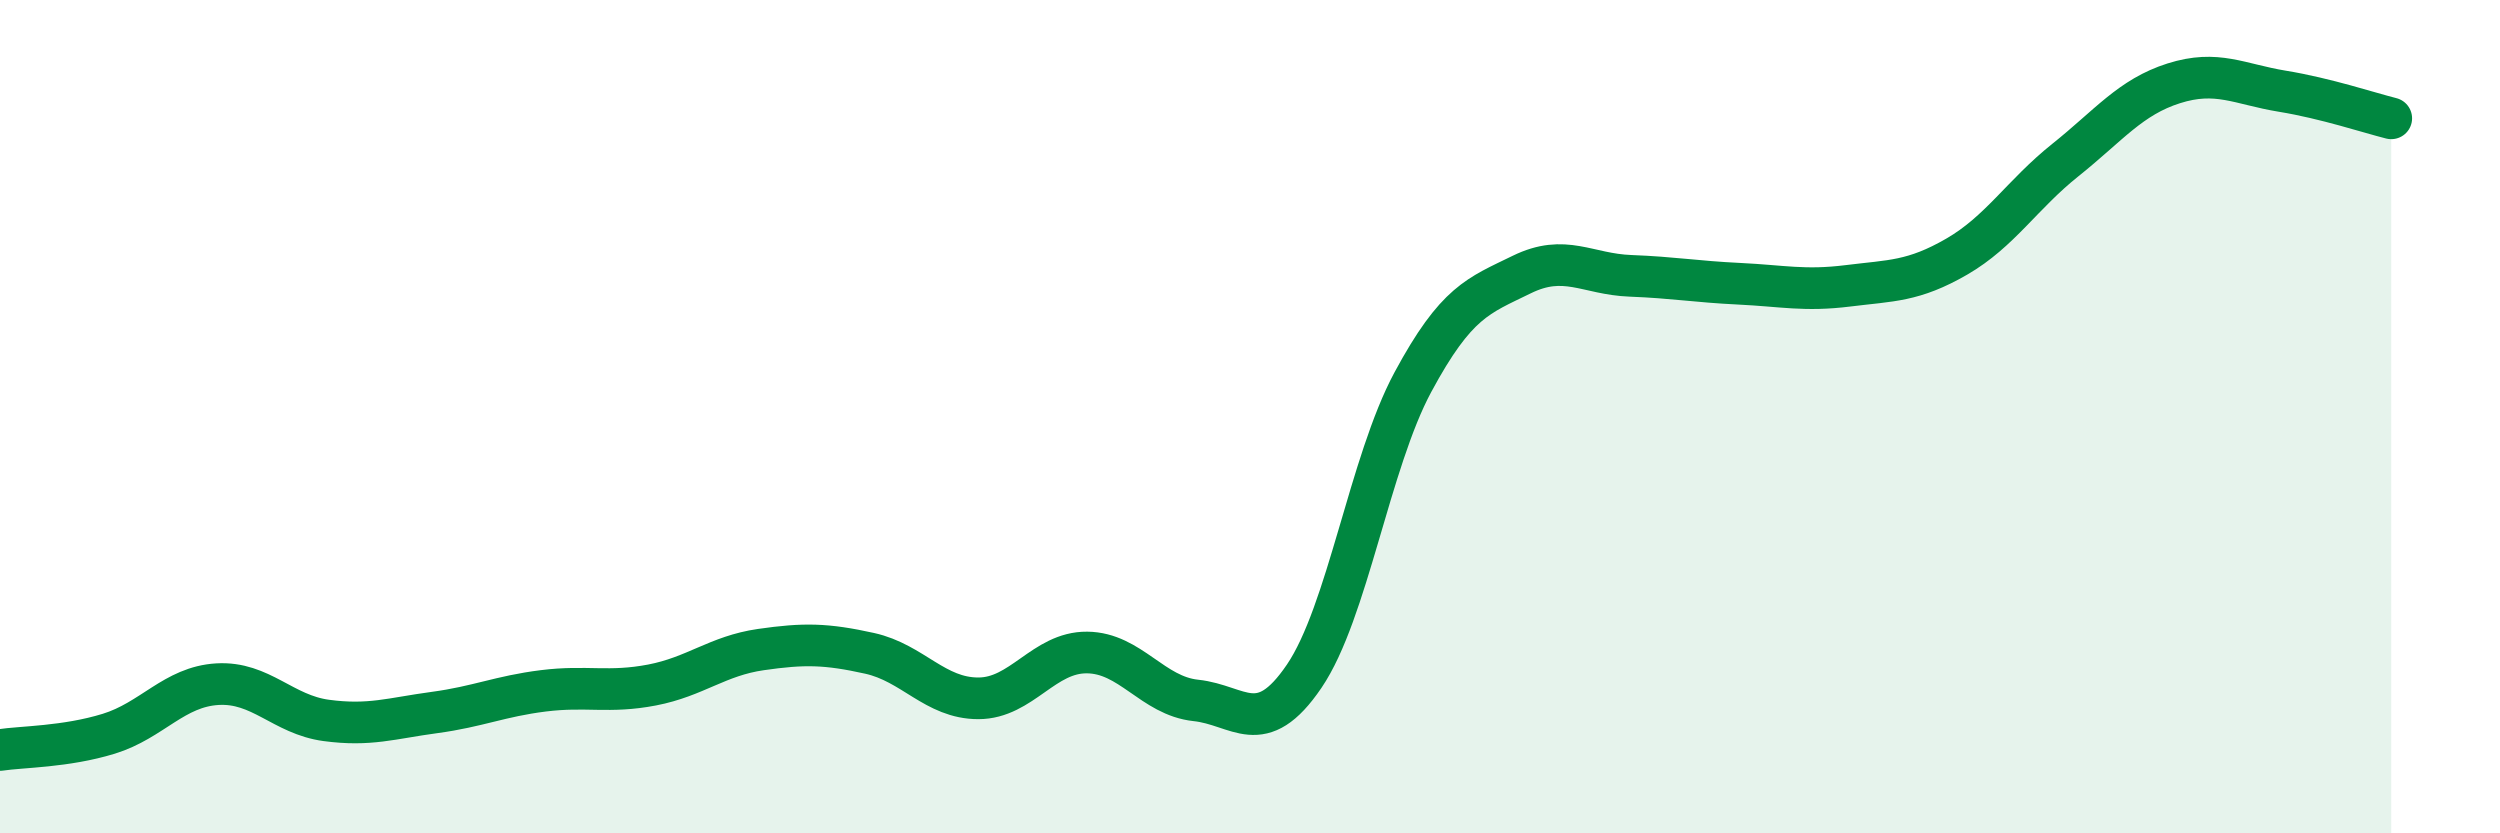
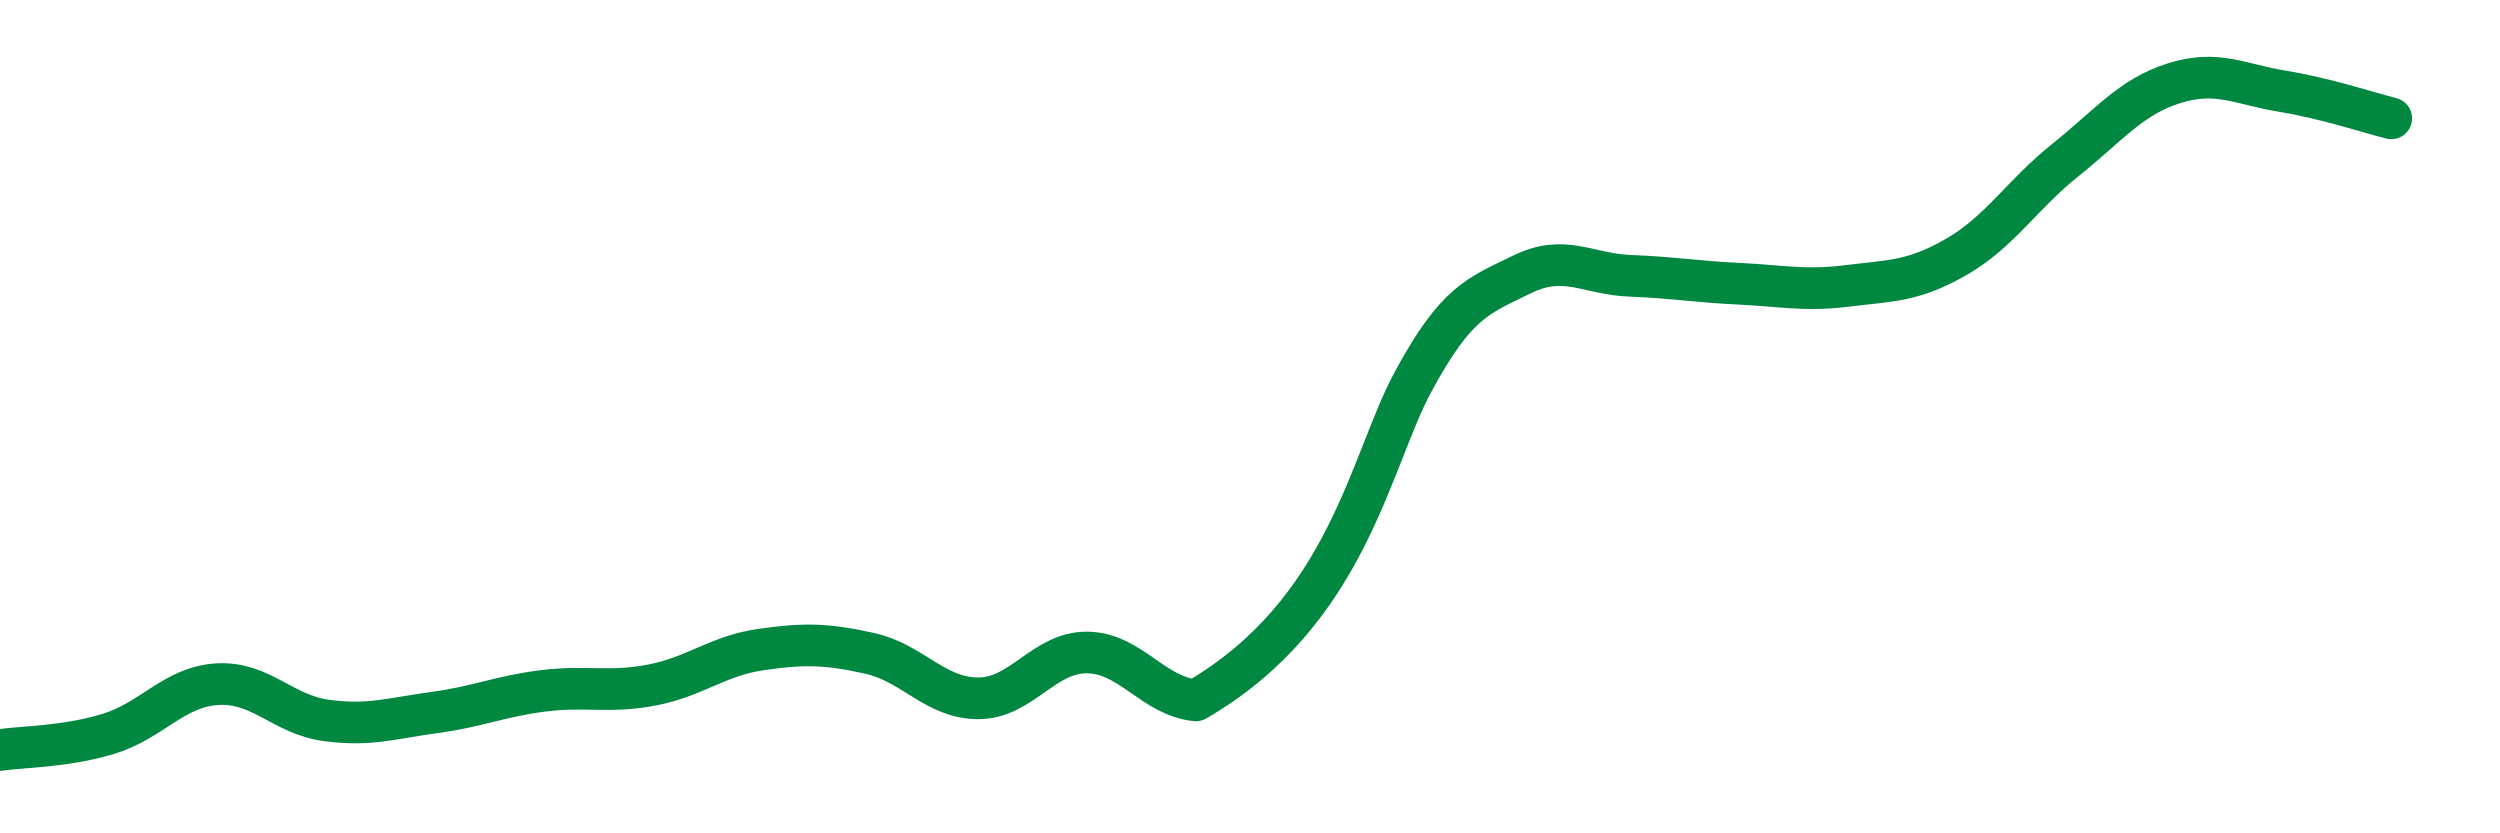
<svg xmlns="http://www.w3.org/2000/svg" width="60" height="20" viewBox="0 0 60 20">
-   <path d="M 0,18 C 0.52,17.92 1.57,17.93 2.61,17.61 C 3.65,17.29 4.18,16.48 5.22,16.42 C 6.26,16.36 6.79,17.15 7.83,17.29 C 8.87,17.43 9.39,17.24 10.43,17.1 C 11.47,16.96 12,16.71 13.04,16.58 C 14.08,16.45 14.61,16.64 15.65,16.44 C 16.69,16.24 17.22,15.74 18.26,15.59 C 19.3,15.44 19.83,15.45 20.87,15.68 C 21.91,15.91 22.44,16.76 23.48,16.76 C 24.52,16.76 25.05,15.65 26.09,15.66 C 27.13,15.67 27.66,16.7 28.7,16.81 C 29.74,16.92 30.26,17.76 31.3,16.23 C 32.34,14.7 32.87,11.1 33.91,9.17 C 34.95,7.24 35.48,7.1 36.52,6.59 C 37.56,6.08 38.09,6.58 39.13,6.62 C 40.17,6.66 40.7,6.76 41.74,6.81 C 42.78,6.86 43.31,6.99 44.35,6.86 C 45.39,6.73 45.92,6.76 46.96,6.16 C 48,5.56 48.53,4.67 49.57,3.84 C 50.61,3.01 51.13,2.33 52.17,2 C 53.21,1.67 53.74,2.02 54.78,2.19 C 55.82,2.36 56.87,2.71 57.39,2.84L57.39 20L0 20Z" fill="#008740" opacity="0.1" stroke-linecap="round" stroke-linejoin="round" />
-   <path d="M 0,18 C 0.52,17.92 1.57,17.93 2.61,17.61 C 3.65,17.29 4.18,16.48 5.22,16.42 C 6.26,16.36 6.79,17.15 7.83,17.29 C 8.87,17.43 9.39,17.24 10.43,17.1 C 11.47,16.96 12,16.71 13.04,16.58 C 14.08,16.45 14.61,16.64 15.65,16.44 C 16.69,16.24 17.22,15.74 18.26,15.59 C 19.3,15.44 19.83,15.45 20.87,15.68 C 21.91,15.91 22.44,16.76 23.48,16.76 C 24.52,16.76 25.05,15.65 26.09,15.66 C 27.13,15.67 27.66,16.7 28.7,16.81 C 29.74,16.92 30.26,17.76 31.3,16.23 C 32.34,14.7 32.87,11.1 33.91,9.17 C 34.95,7.24 35.48,7.1 36.52,6.59 C 37.56,6.08 38.09,6.58 39.13,6.62 C 40.17,6.66 40.7,6.76 41.74,6.81 C 42.78,6.86 43.31,6.99 44.35,6.86 C 45.39,6.73 45.92,6.76 46.96,6.16 C 48,5.56 48.53,4.67 49.57,3.84 C 50.61,3.01 51.13,2.33 52.17,2 C 53.21,1.67 53.74,2.02 54.78,2.19 C 55.82,2.36 56.87,2.71 57.39,2.84" stroke="#008740" stroke-width="1" fill="none" stroke-linecap="round" stroke-linejoin="round" />
+   <path d="M 0,18 C 0.52,17.92 1.57,17.93 2.61,17.61 C 3.65,17.29 4.18,16.48 5.22,16.42 C 6.26,16.36 6.79,17.15 7.83,17.29 C 8.87,17.43 9.39,17.24 10.43,17.1 C 11.47,16.96 12,16.71 13.04,16.58 C 14.08,16.45 14.61,16.64 15.65,16.44 C 16.69,16.24 17.22,15.74 18.26,15.59 C 19.3,15.44 19.83,15.45 20.87,15.68 C 21.91,15.91 22.44,16.76 23.48,16.76 C 24.52,16.76 25.05,15.65 26.09,15.66 C 27.13,15.67 27.66,16.7 28.7,16.81 C 32.34,14.7 32.87,11.1 33.91,9.17 C 34.95,7.24 35.48,7.1 36.52,6.59 C 37.56,6.08 38.09,6.58 39.13,6.62 C 40.17,6.66 40.7,6.76 41.74,6.81 C 42.78,6.86 43.31,6.99 44.35,6.86 C 45.39,6.73 45.92,6.76 46.96,6.16 C 48,5.56 48.53,4.67 49.57,3.84 C 50.61,3.01 51.13,2.33 52.17,2 C 53.21,1.67 53.74,2.02 54.78,2.19 C 55.82,2.36 56.87,2.71 57.39,2.84" stroke="#008740" stroke-width="1" fill="none" stroke-linecap="round" stroke-linejoin="round" />
</svg>